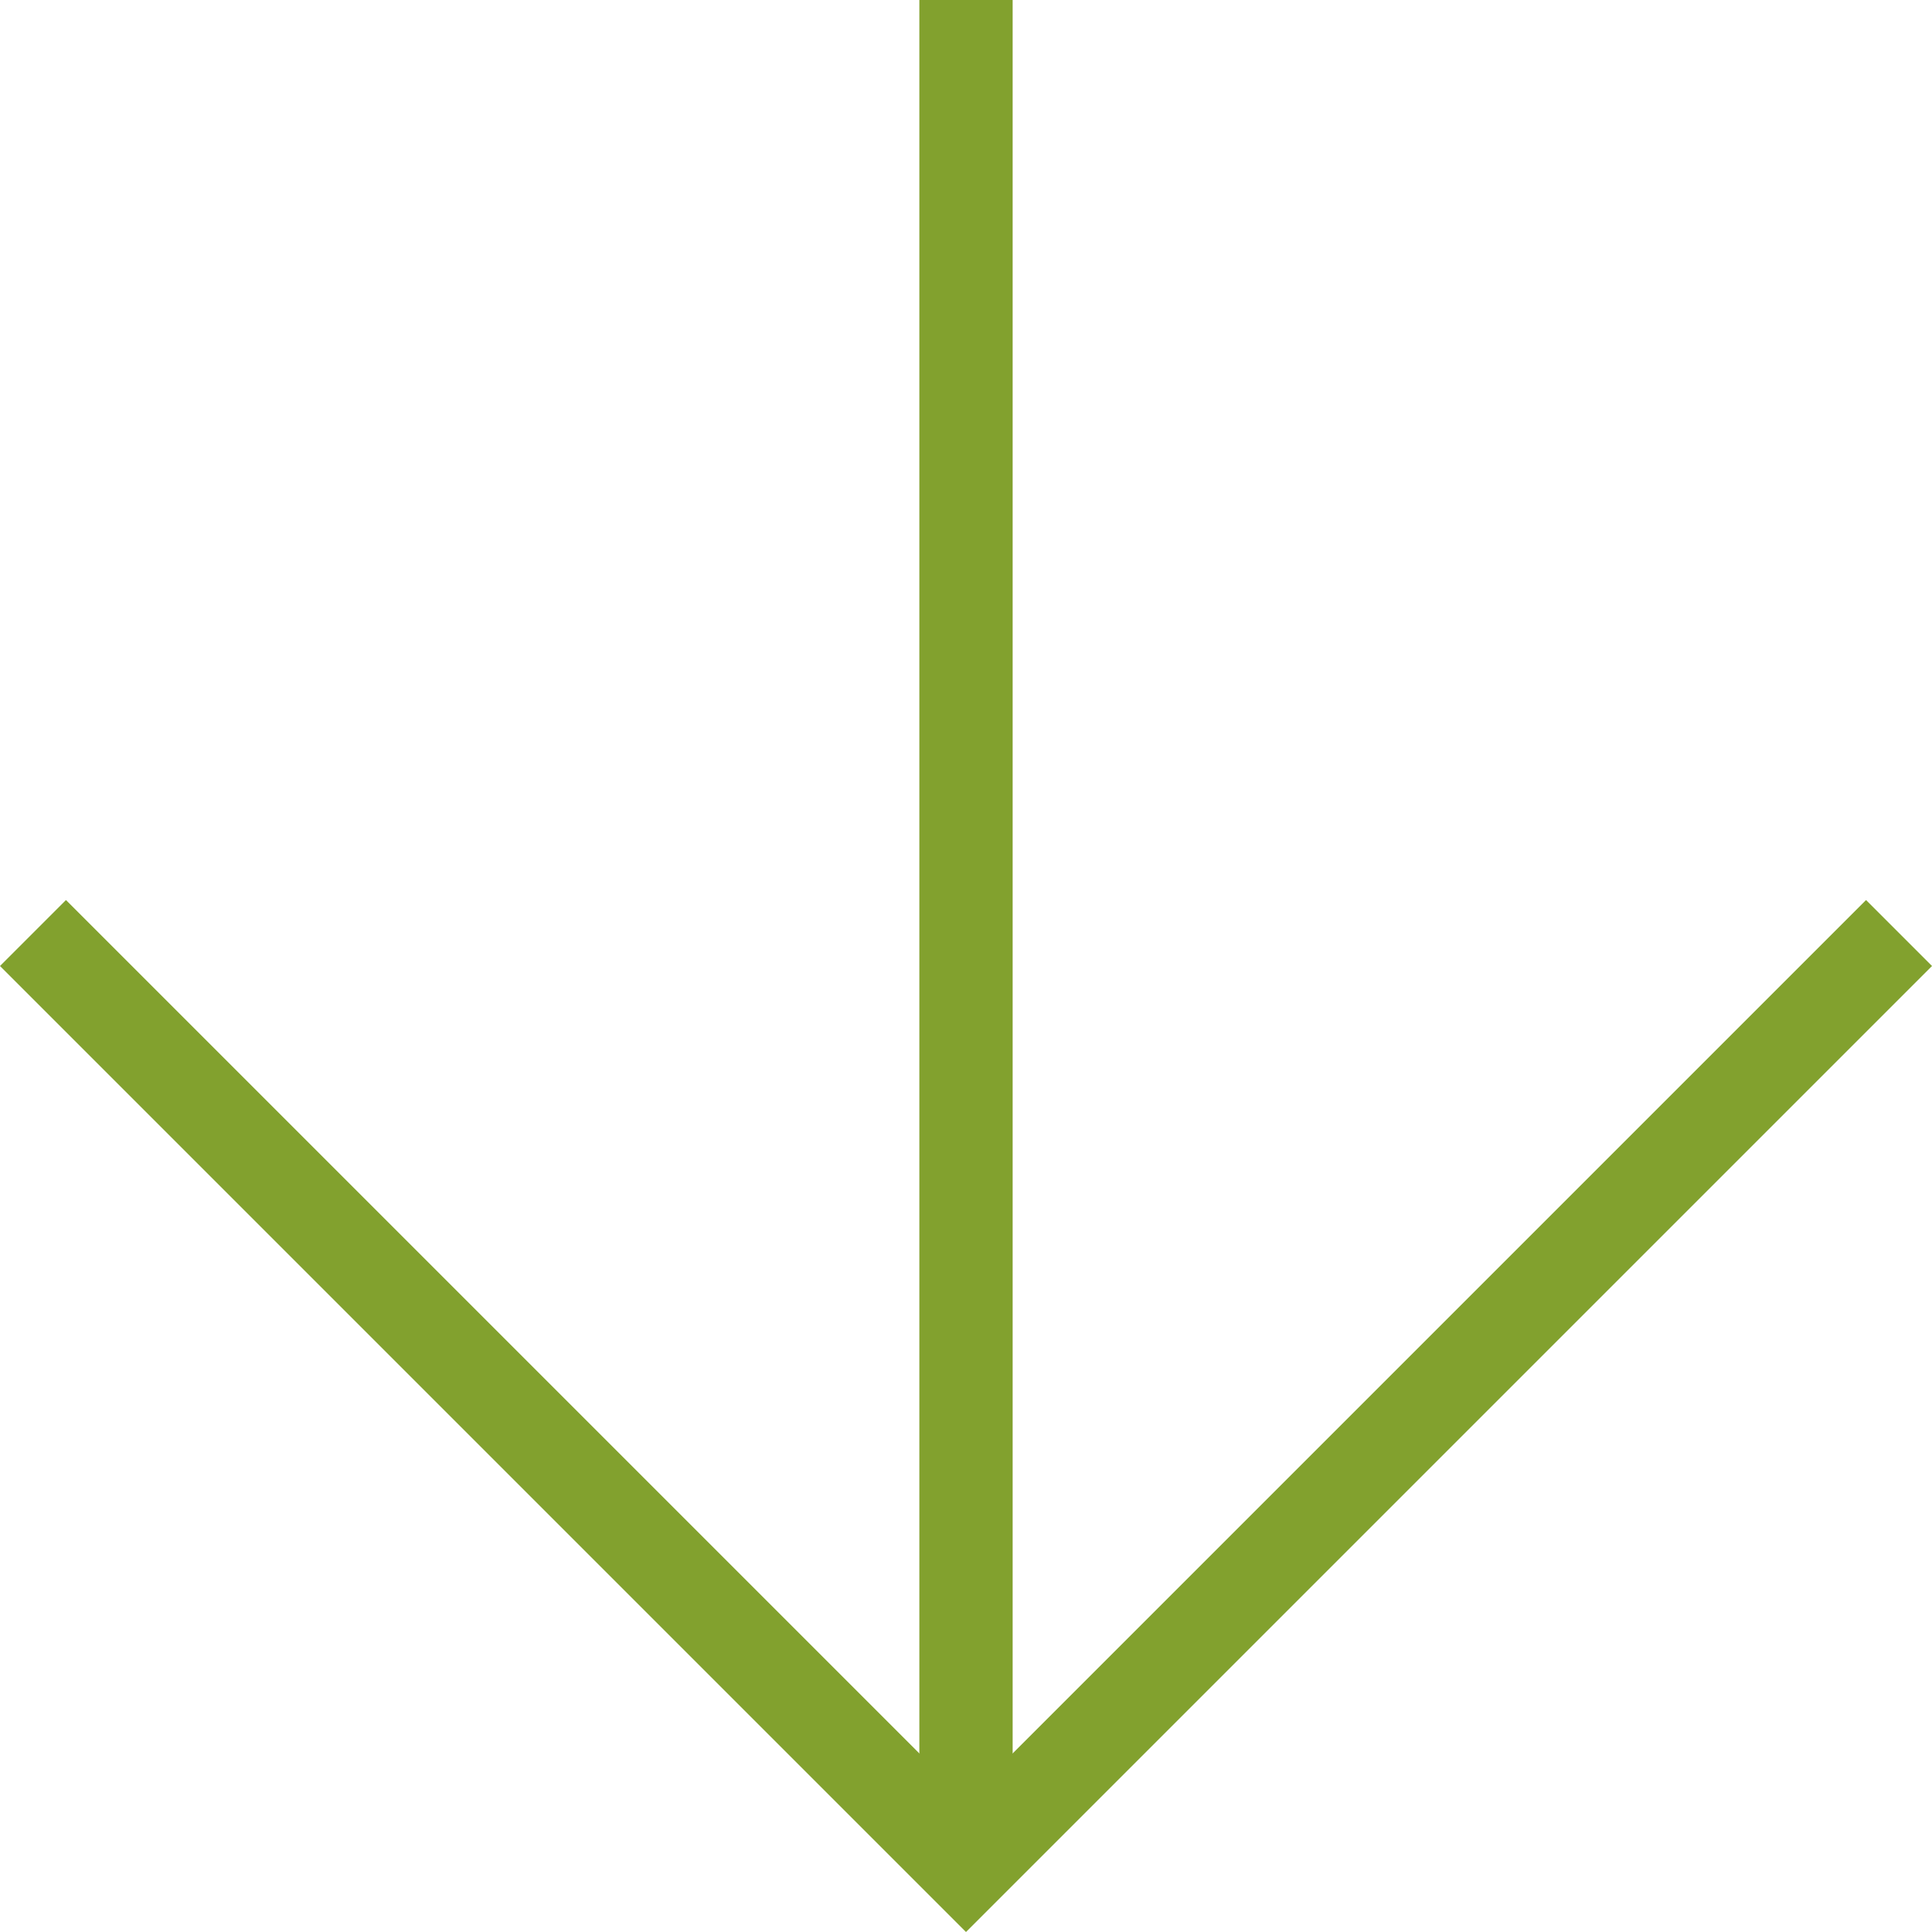
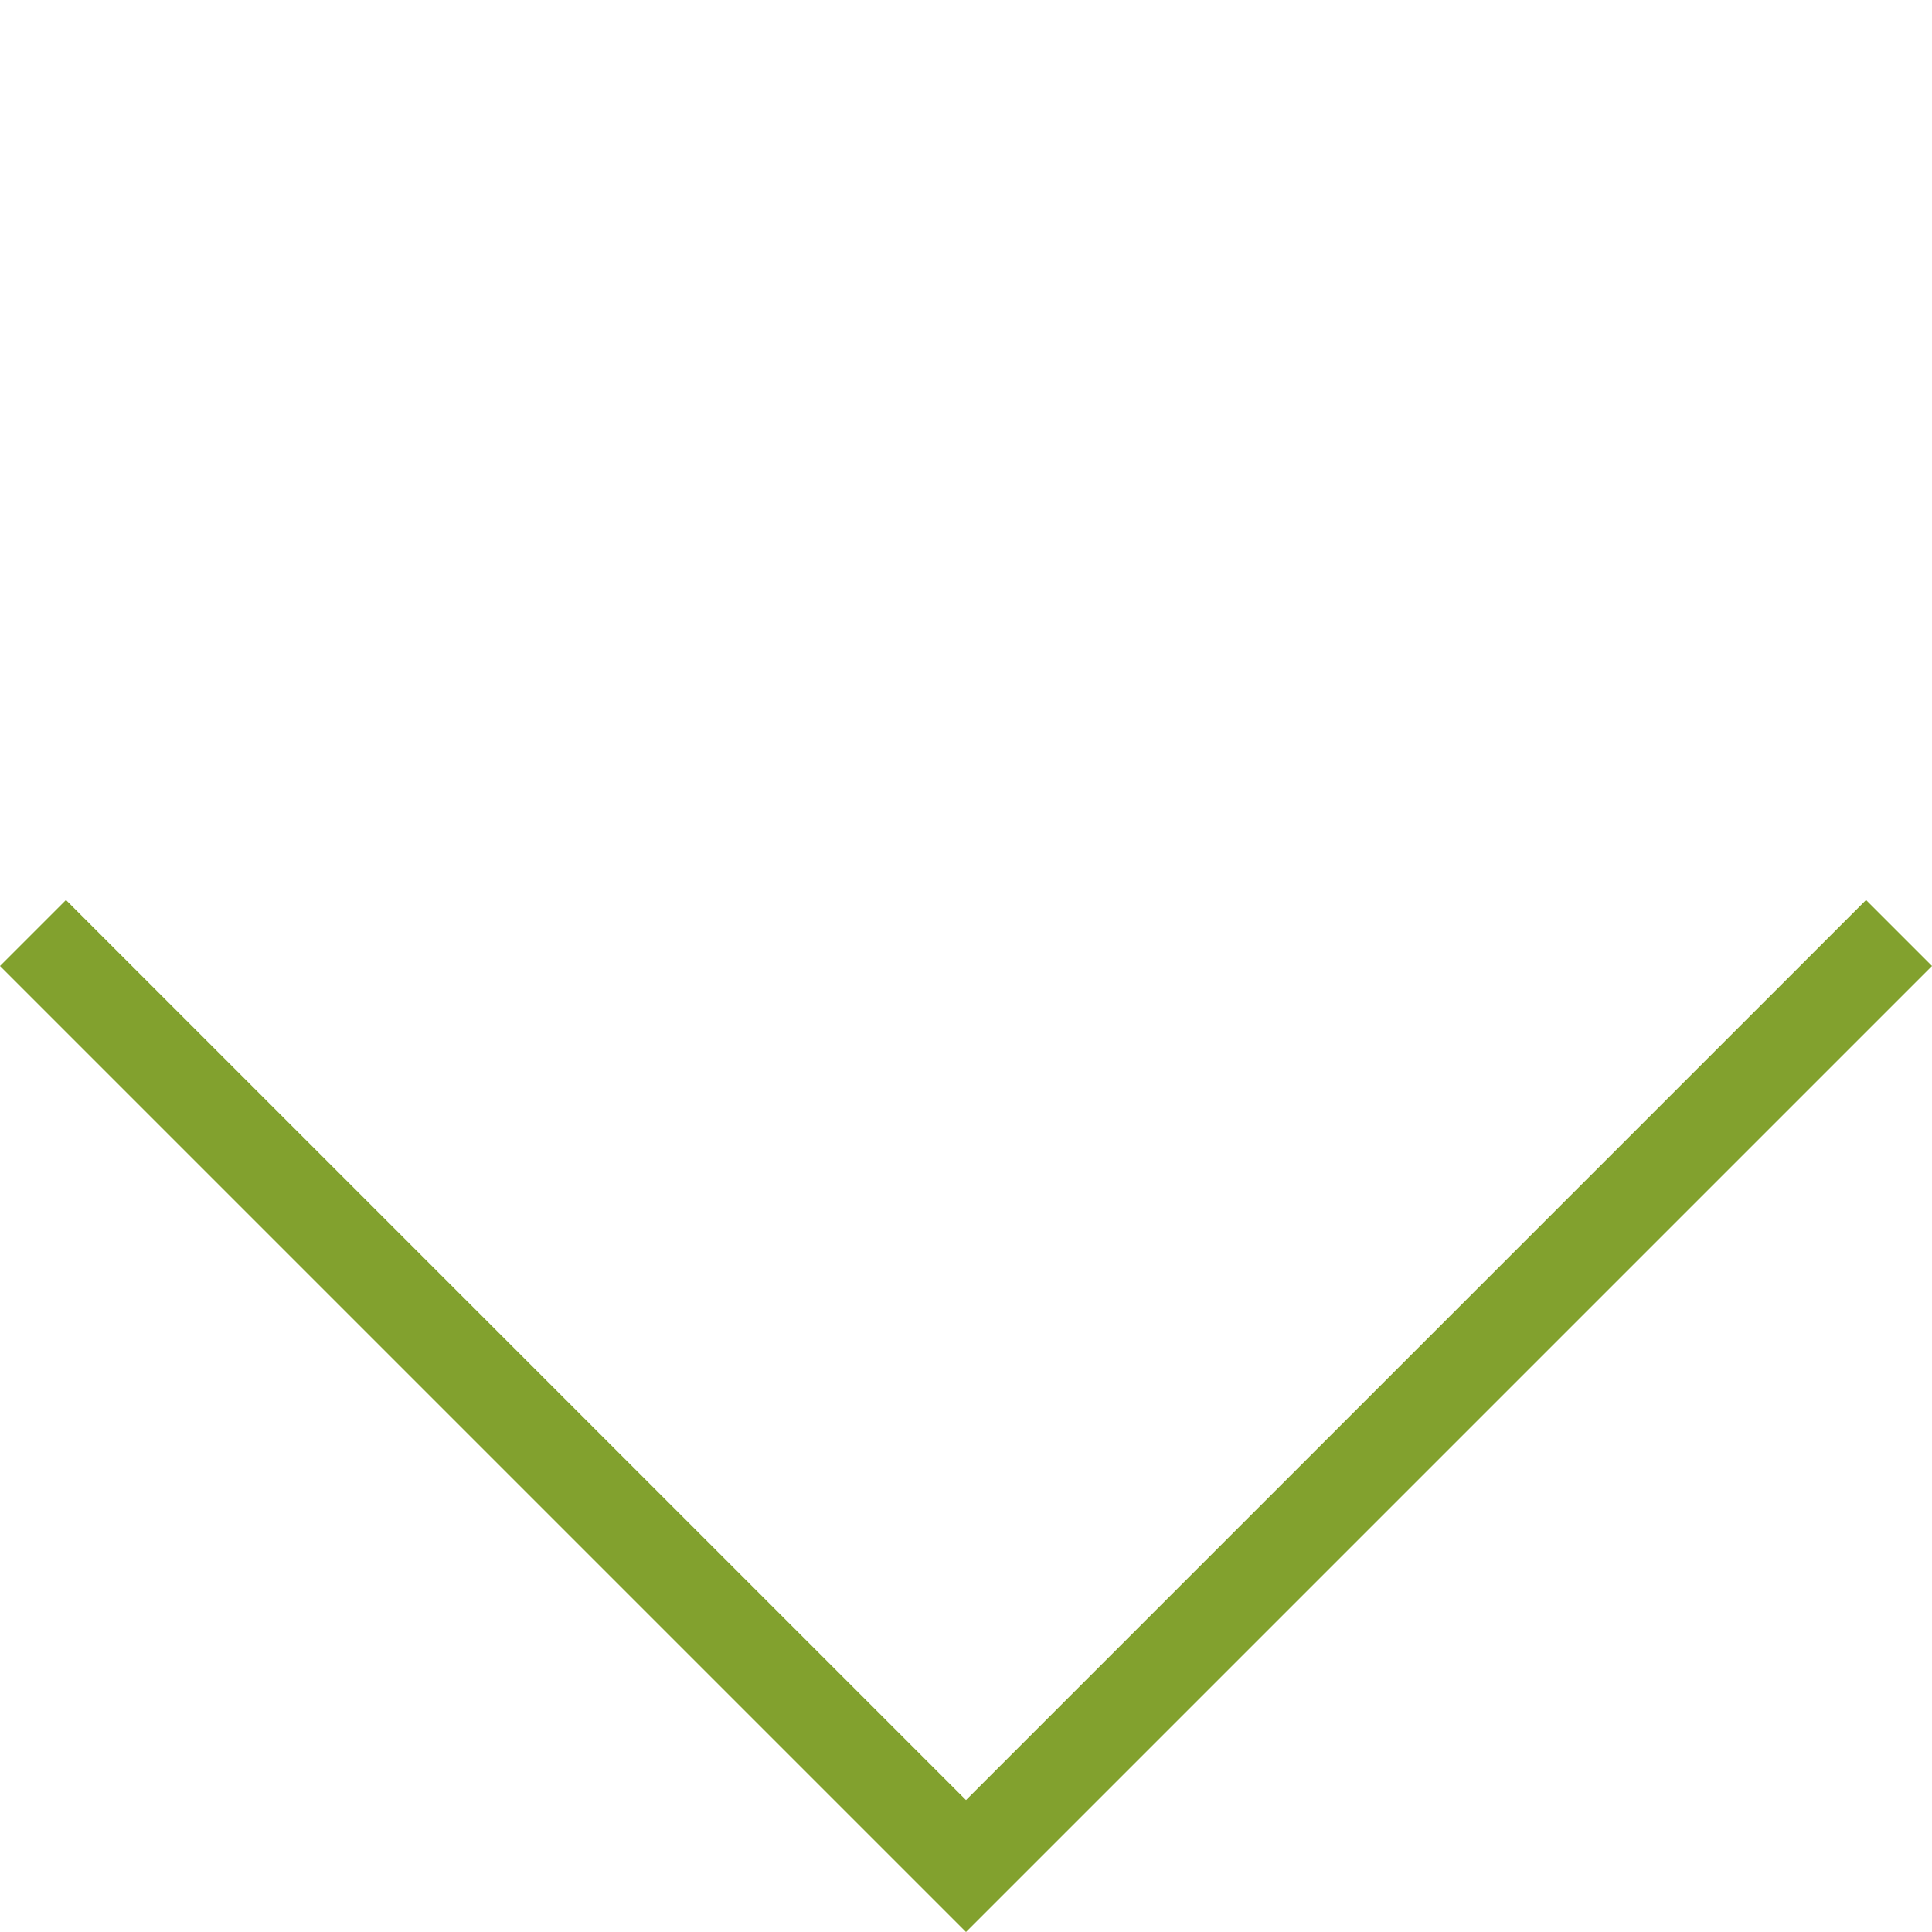
<svg xmlns="http://www.w3.org/2000/svg" id="_レイヤー_2" viewBox="0 0 41.414 41.414">
  <defs>
    <style>.cls-1{fill:none;stroke:#82a12e;stroke-miterlimit:10;stroke-width:2px;}</style>
  </defs>
  <g id="rayout">
    <g>
      <polyline class="cls-1" points="40.707 20 20.707 40 .707 20" />
-       <line class="cls-1" x1="20.707" y1="40" x2="20.707" />
    </g>
  </g>
</svg>